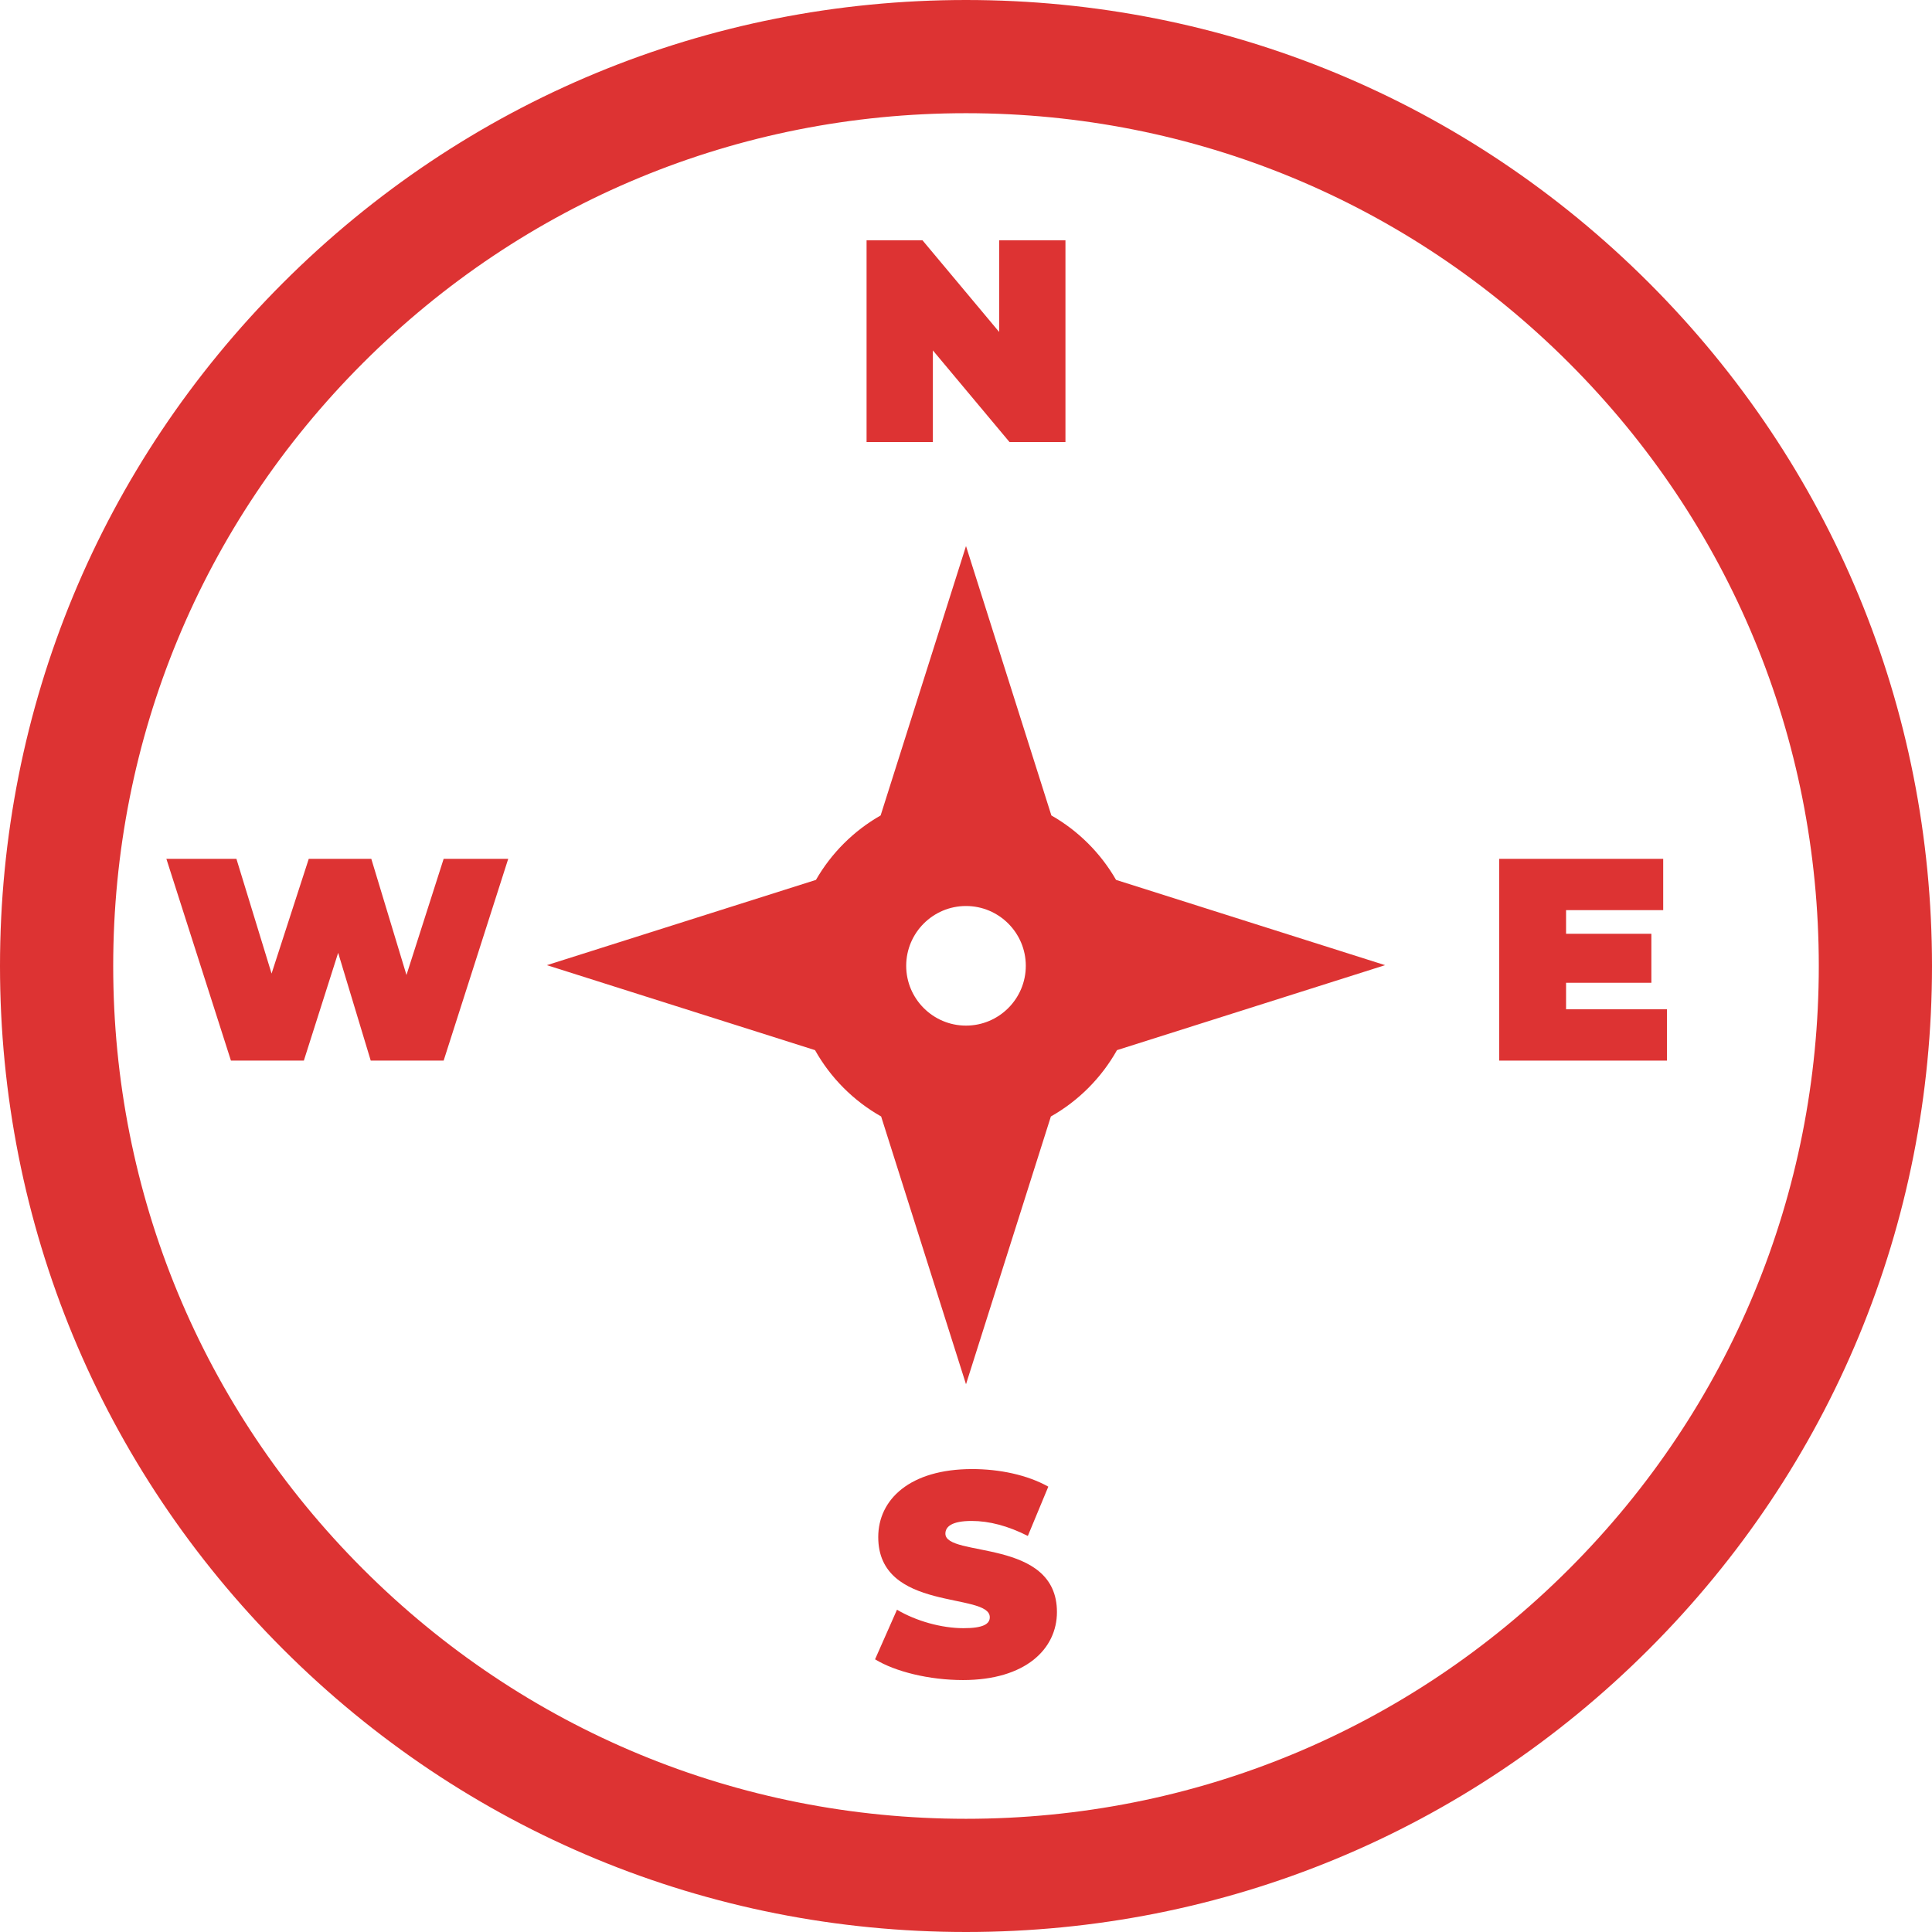
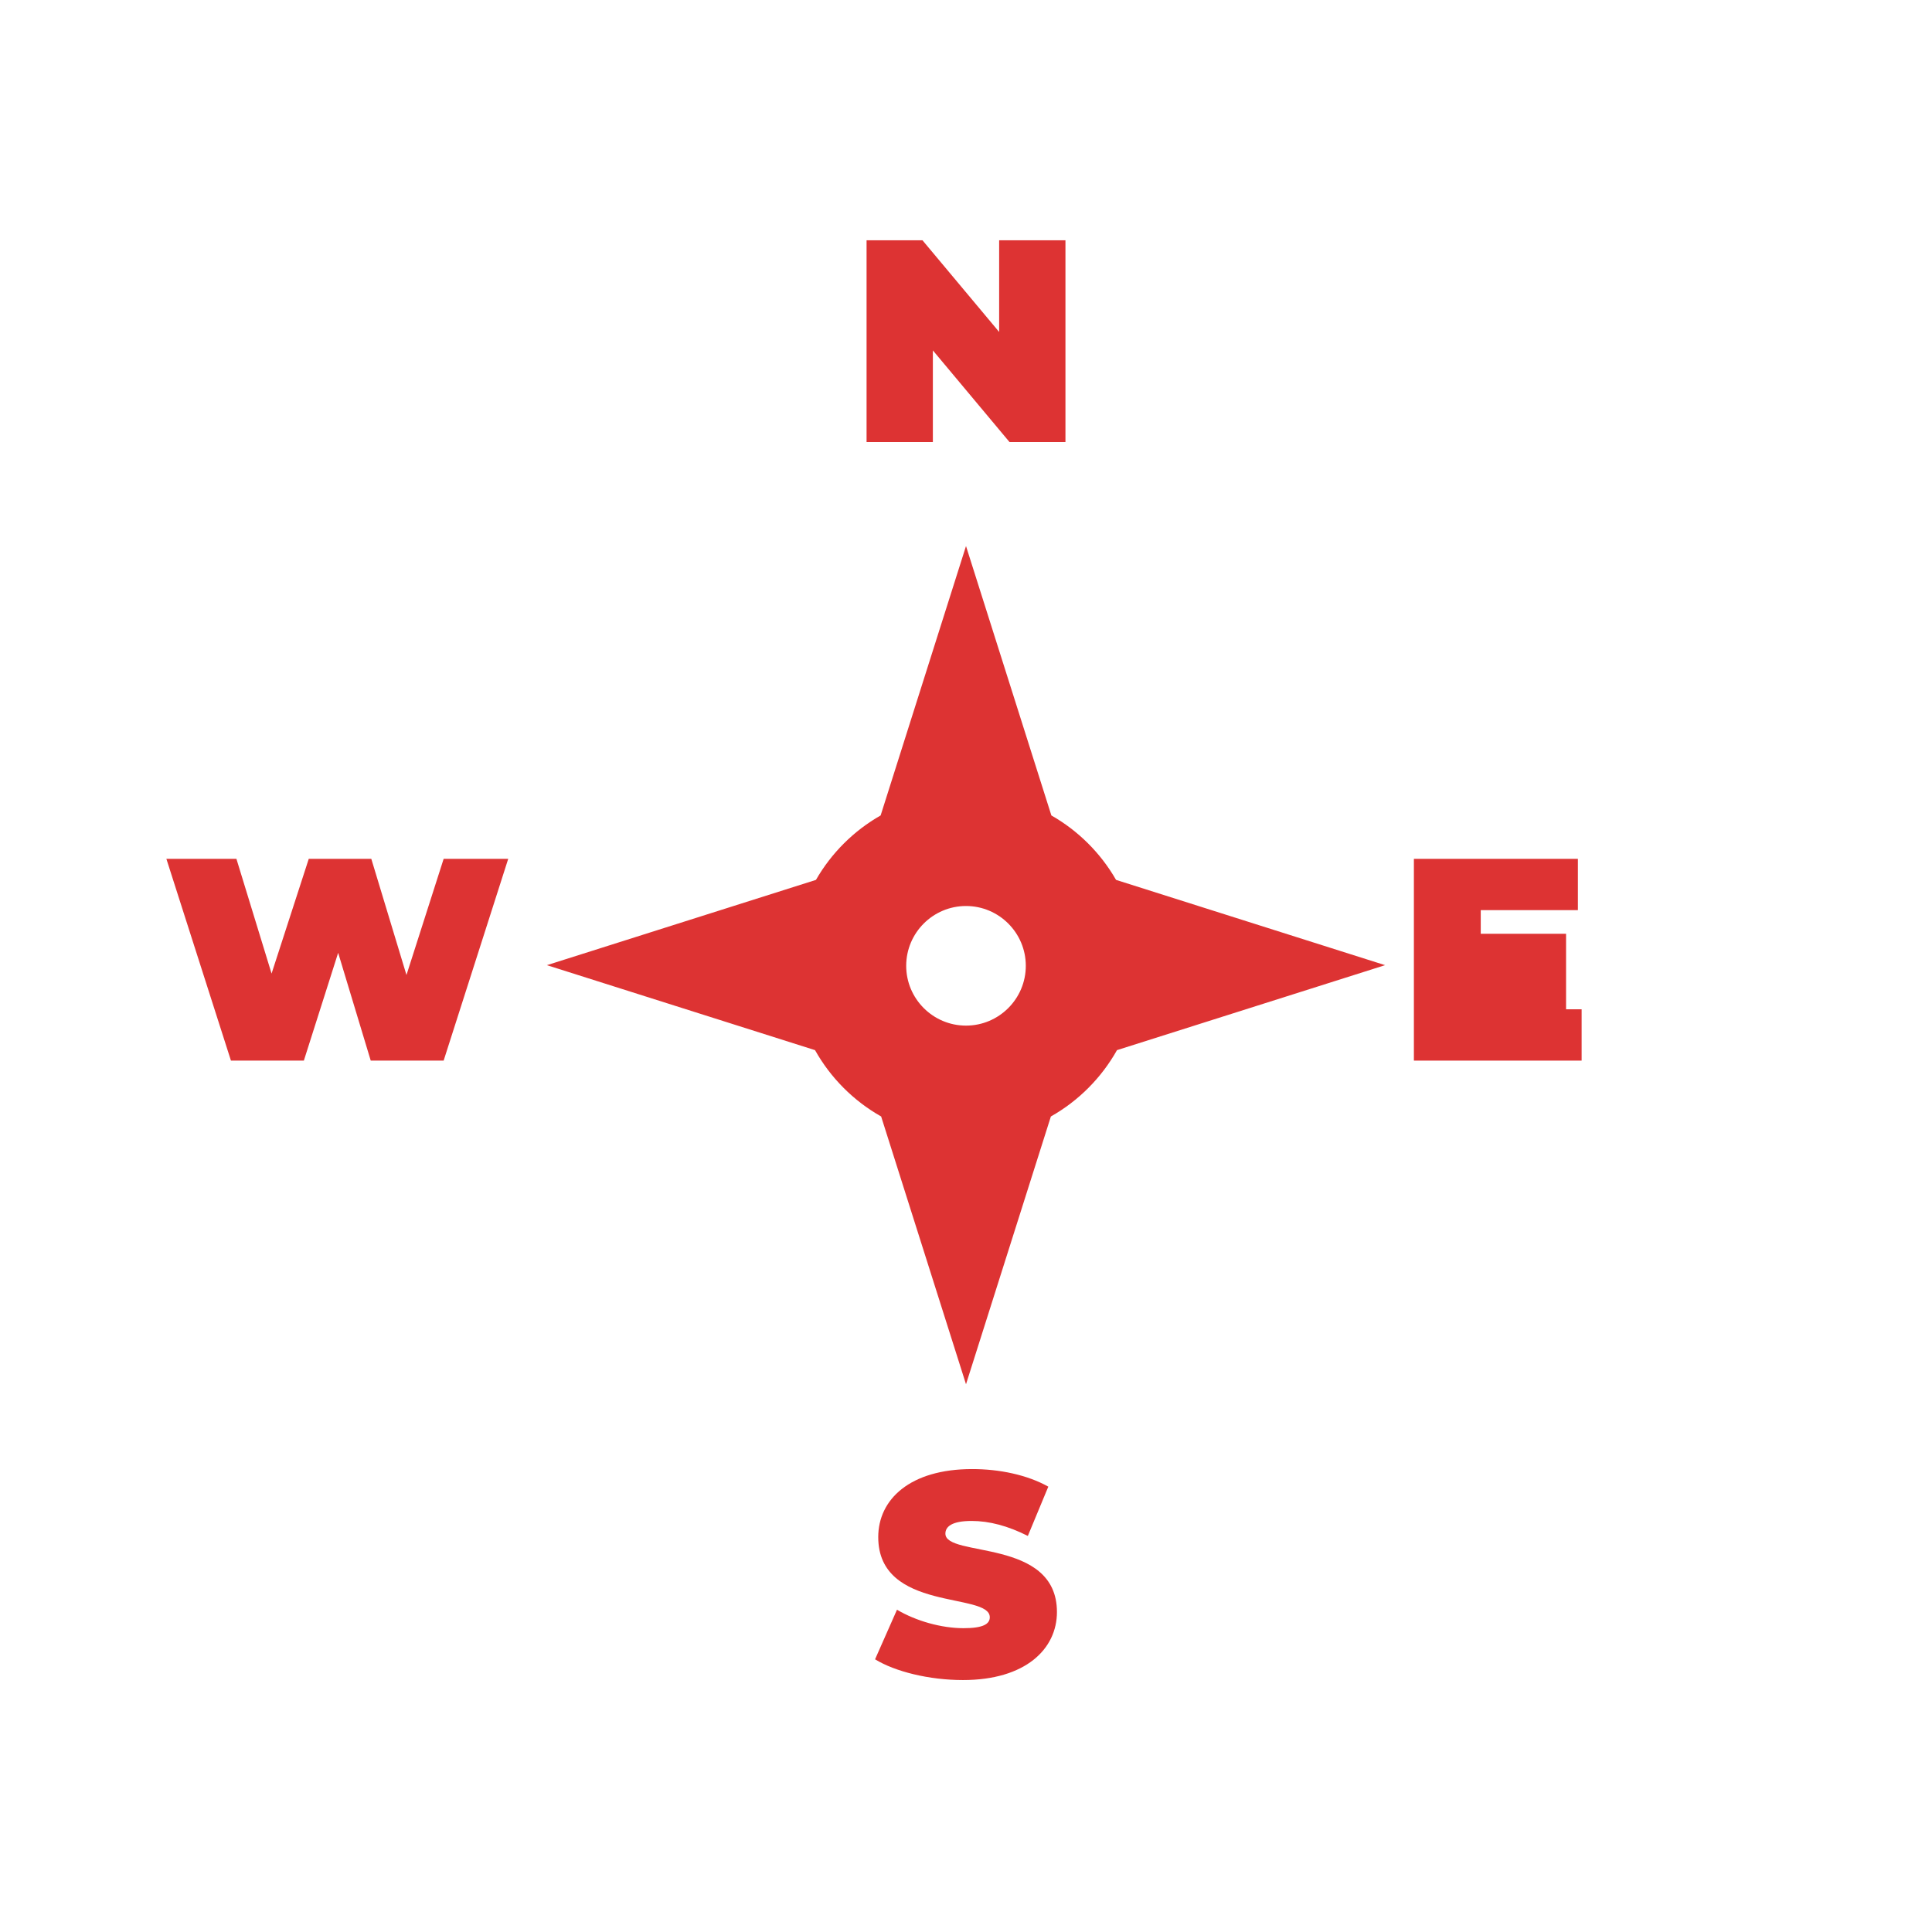
<svg xmlns="http://www.w3.org/2000/svg" height="512px" viewBox="0 0 512 512" width="512px">
-   <path d="m437.02 74.98c-48.352-48.352-112.641-74.98-181.02-74.98s-132.668 26.629-181.02 74.98c-48.352 48.352-74.98 112.637-74.98 181.02 0 68.379 26.629 132.668 74.98 181.02 48.352 48.352 112.641 74.98 181.02 74.98s132.668-26.629 181.02-74.98c48.352-48.352 74.98-112.641 74.98-181.02 0-68.383-26.629-132.668-74.98-181.02zm-21.211 340.828c-42.688 42.684-99.441 66.191-159.809 66.191s-117.121-23.508-159.805-66.191c-42.688-42.688-66.195-99.441-66.195-159.809s23.508-117.121 66.195-159.809c42.684-42.684 99.438-66.191 159.805-66.191s117.121 23.508 159.809 66.191c42.684 42.688 66.191 99.441 66.191 159.809s-23.508 117.121-66.191 159.809zm0 0" fill="#dd3333" />
  <path d="m295.766 233.18c-4.086-7.109-10.016-13.02-17.141-17.078l-22.625-71.391-22.625 71.391c-7.125 4.059-13.055 9.969-17.141 17.078l-71.301 22.598 71.055 22.52c4.117 7.34 10.195 13.438 17.52 17.578l22.492 70.965 22.492-70.961c7.324-4.145 13.402-10.242 17.52-17.582l71.051-22.52zm-39.766 38.617c-8.738 0-15.848-7.109-15.848-15.848s7.109-15.848 15.848-15.848 15.848 7.109 15.848 15.848-7.109 15.848-15.848 15.848zm0 0" fill="#dd3333" />
  <path d="m247.219 92.859 20.316 24.293h14.82v-53.469h-17.57v24.289l-20.316-24.289h-14.82v53.469h17.57zm0 0" fill="#dd3333" />
  <path d="m250.539 406.43c0-1.836 1.684-3.363 6.953-3.363 4.66 0 9.625 1.301 14.895 3.973l5.426-13.062c-5.578-3.129-12.988-4.66-20.168-4.66-16.574 0-24.902 8.098-24.902 18.027 0 19.938 29.562 14.516 29.562 21.238 0 1.832-1.832 2.902-6.949 2.902-5.883 0-12.605-1.91-17.645-4.891l-5.809 13.141c5.348 3.281 14.363 5.496 23.297 5.496 16.578 0 24.902-8.246 24.902-18.023 0-19.711-29.562-14.363-29.562-20.777zm0 0" fill="#dd3333" />
  <path d="m107.719 258.383-9.32-30.781h-16.574l-9.855 30.402-9.316-30.402h-18.562l17.109 53.469h19.324l9.09-28.566 8.633 28.566h19.324l17.113-53.469h-17.113zm0 0" fill="#dd3333" />
-   <path d="m415.023 267.473v-7.027h22.609v-12.984h-22.609v-6.266h25.742v-13.594h-43.461v53.469h44.453v-13.598zm0 0" fill="#dd3333" />
+   <path d="m415.023 267.473v-7.027v-12.984h-22.609v-6.266h25.742v-13.594h-43.461v53.469h44.453v-13.598zm0 0" fill="#dd3333" />
</svg>